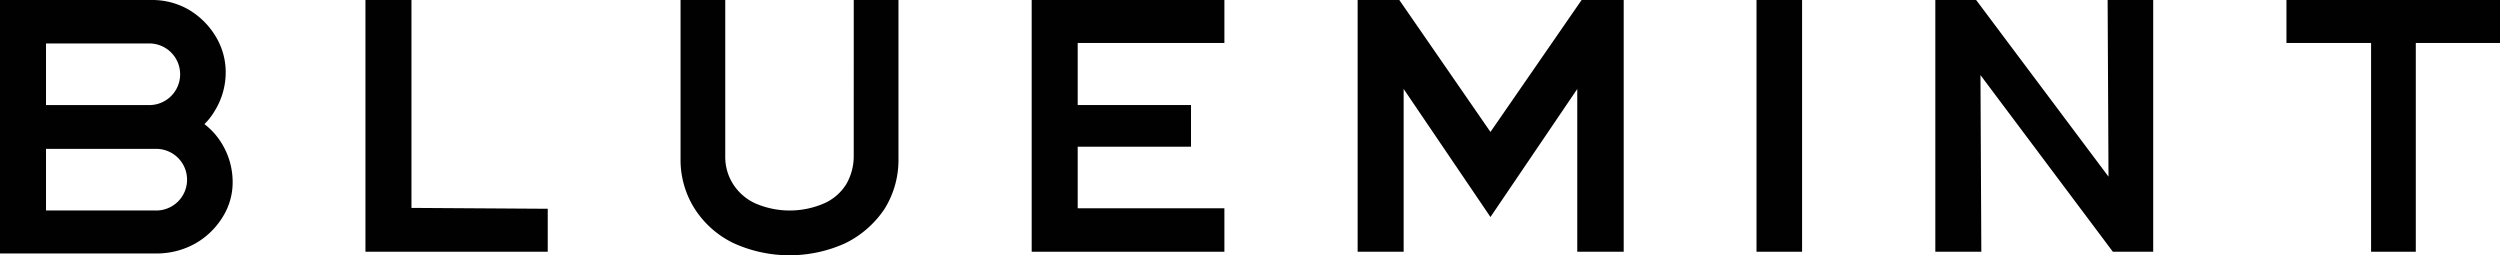
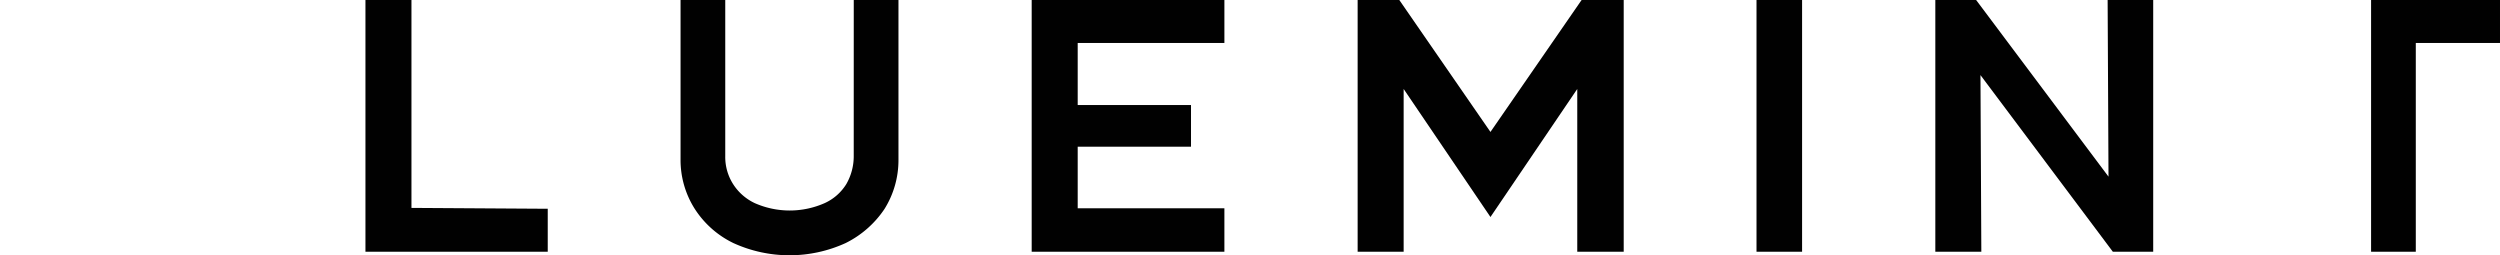
<svg xmlns="http://www.w3.org/2000/svg" id="bluemintlogo" width="258.914" height="26.431" viewBox="0 0 258.914 26.431">
  <path id="Path_12" data-name="Path 12" d="M88.965,0H84.2V26.071h18.879v-4.45l-14.114-.09Z" transform="translate(-46.352 0)" fill="#010101" />
  <path id="Path_13" data-name="Path 13" d="M237.7,26.071h19.958v-4.5H242.465V15.193H254.2V10.878H242.465V4.45h15.193V0H237.7Z" transform="translate(-130.853 0)" fill="#010101" />
  <path id="Path_14" data-name="Path 14" d="M409.42,0H404.7V26.071h4.72Z" transform="translate(-222.786 0)" fill="#010101" />
  <path id="Path_15" data-name="Path 15" d="M463.835,18.295,450.125,0H445.9V26.071h4.765l-.09-18.295,13.71,18.295h4.18V0h-4.72Z" transform="translate(-245.467 0)" fill="#010101" />
-   <path id="Path_16" data-name="Path 16" d="M526.8,0V4.45h8.765V26.071h4.63V4.45h8.72V0Z" transform="translate(-290.002 0)" fill="#010101" />
+   <path id="Path_16" data-name="Path 16" d="M526.8,0h8.765V26.071h4.63V4.45h8.72V0Z" transform="translate(-290.002 0)" fill="#010101" />
  <path id="Path_17" data-name="Path 17" d="M174.735,16.137a5.778,5.778,0,0,1-.764,2.922,5.114,5.114,0,0,1-2.248,1.978,8.949,8.949,0,0,1-7.237,0,5.373,5.373,0,0,1-2.248-1.978,5.239,5.239,0,0,1-.809-2.877V0H156.8V16.5a9.42,9.42,0,0,0,1.438,5.079,9.841,9.841,0,0,0,4.046,3.6,13.987,13.987,0,0,0,11.6,0,10.37,10.37,0,0,0,4.046-3.551,9.532,9.532,0,0,0,1.438-5.079V0h-4.63Z" transform="translate(-86.318 0)" fill="#010101" />
  <path id="Path_18" data-name="Path 18" d="M326.555,13.665,317.115,0H312.8V26.071h4.765V9.215l8.99,13.26,8.99-13.26V26.071h4.81V0h-4.36Z" transform="translate(-172.195 0)" fill="#010101" />
-   <path id="Path_19" data-name="Path 19" d="M21.172,12.856a6.763,6.763,0,0,0,1.079-1.393,7.6,7.6,0,0,0,1.124-4A7.132,7.132,0,0,0,22.34,3.776,8,8,0,0,0,19.6,1.034,7.536,7.536,0,0,0,15.733,0H0V26.251H16.182a8.2,8.2,0,0,0,4.046-1.034,7.891,7.891,0,0,0,2.832-2.742,6.731,6.731,0,0,0,1.034-3.686,7.65,7.65,0,0,0-1.169-4A7.209,7.209,0,0,0,21.172,12.856ZM4.765,4.5h10.7a3.191,3.191,0,0,1,0,6.383H4.765ZM16.182,21.8H4.765V15.418H16.182a3.191,3.191,0,1,1,0,6.383Z" transform="translate(0 0)" fill="#010101" />
</svg>